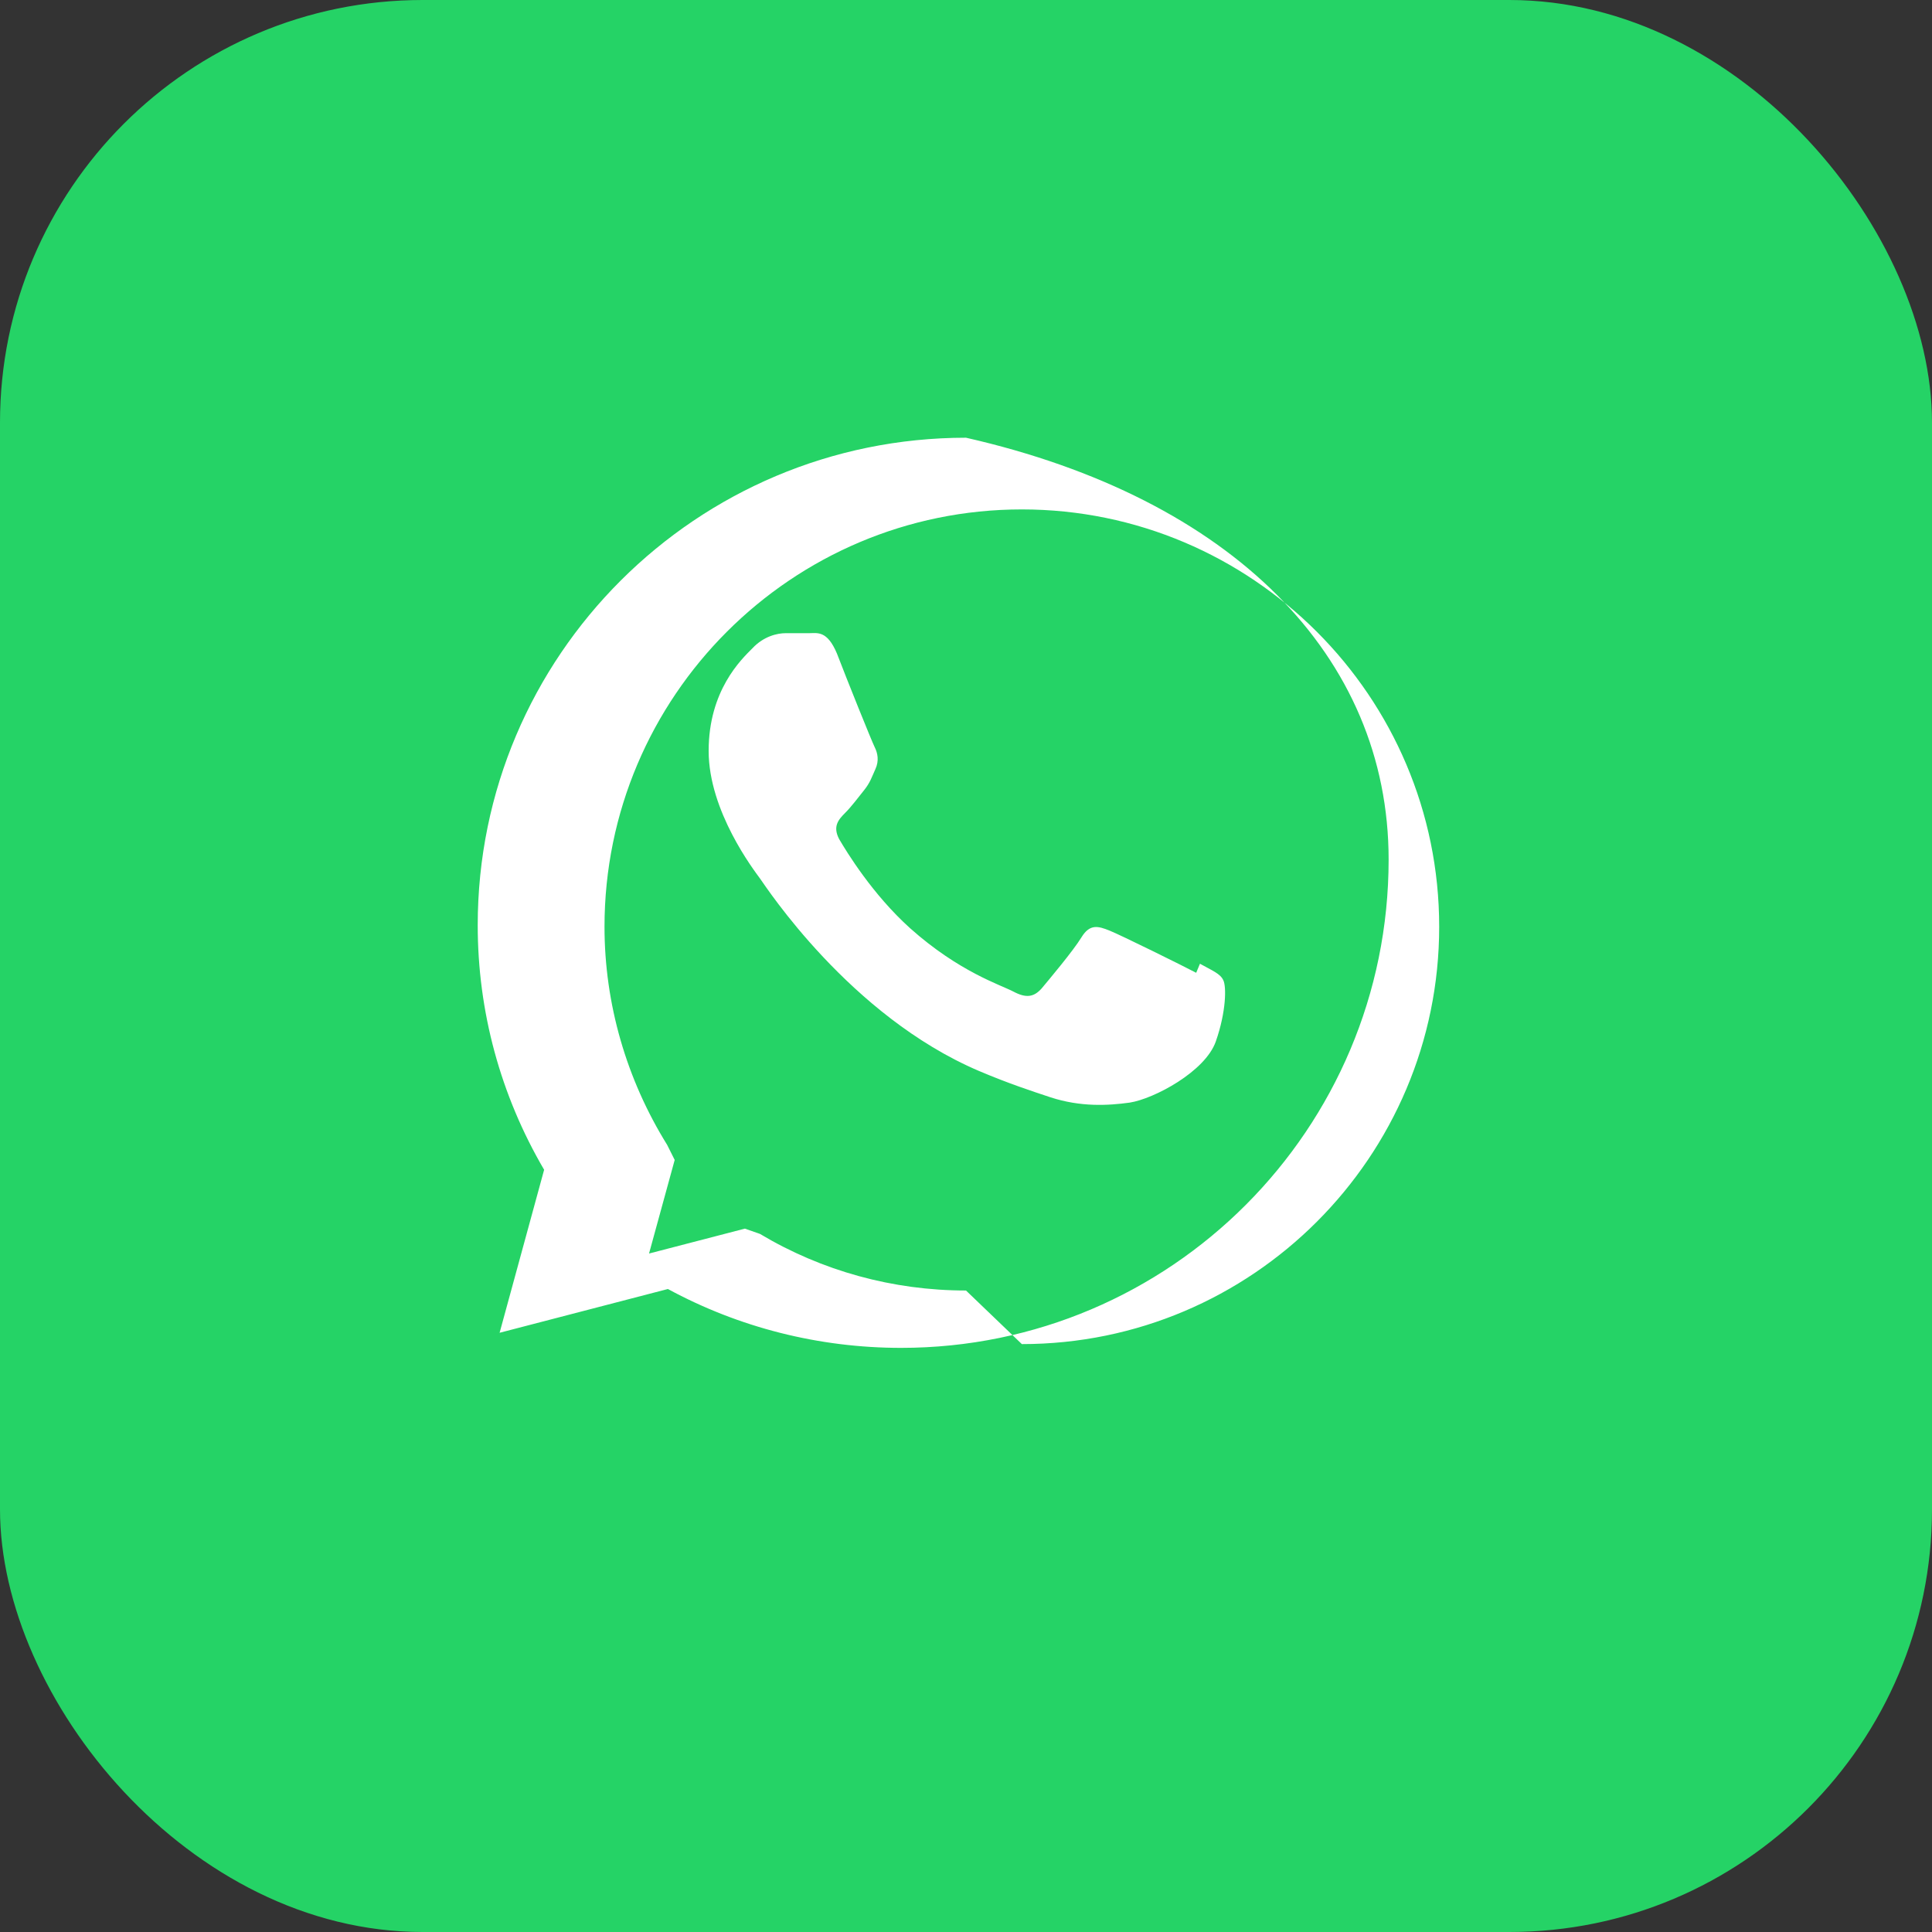
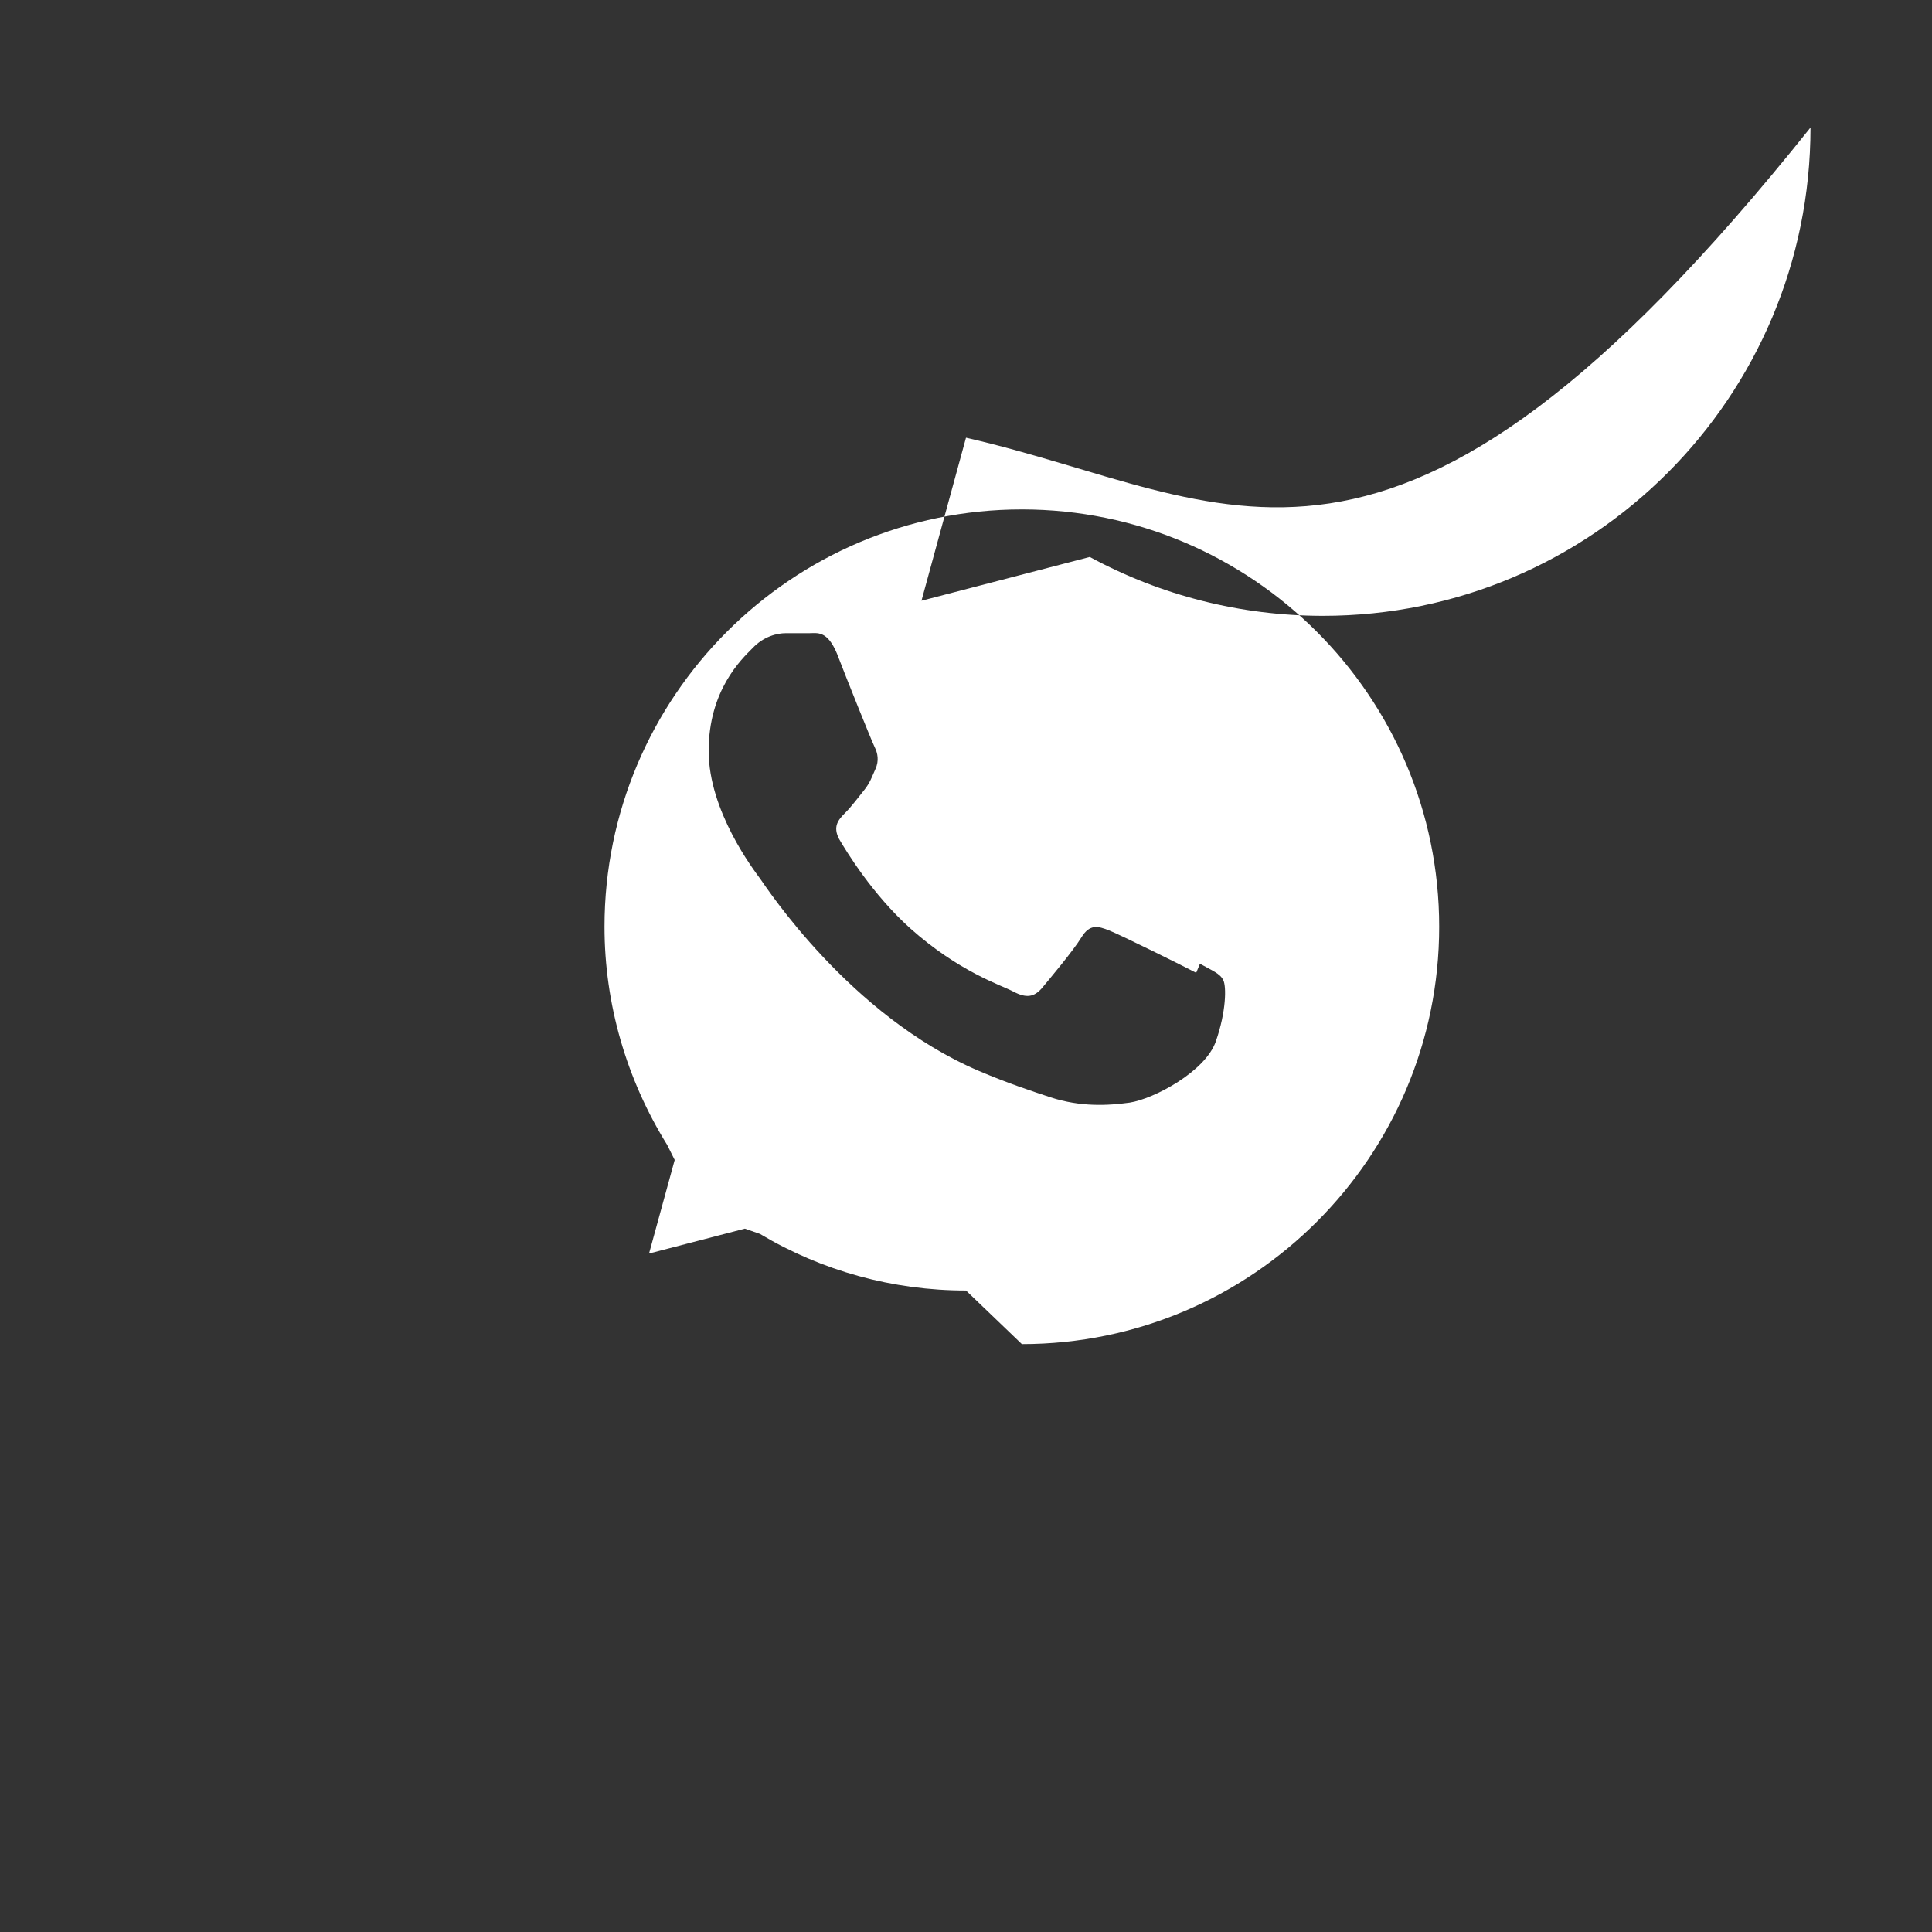
<svg xmlns="http://www.w3.org/2000/svg" width="256" height="256" viewBox="0 0 256 256" fill="none">
  <rect x="0" y="0" width="256" height="256" fill="#333333" stroke="none" />
-   <rect width="256" height="256" rx="56" fill="#25D366" />
-   <path d="M128 58c-35.7 0-64.7 28.9-64.7 64.6 0 11.4 3 22.5 8.8 32.4l-5.9 21.6 22.3-5.8c9.4 5.1 20 7.8 30.9 7.8 35.7 0 64.6-29 64.6-64.7C184 86.9 163.2 66 128 58Zm0 113c-9.7 0-19.1-2.6-27.3-7.5l-2-.7-12.7 3.3 3.4-12.4-1-2c-5.4-8.7-8.3-18.7-8.3-28.9 0-30.5 24.8-55.3 55.3-55.3s55.3 24.8 55.3 55.3-24.8 55.3-55.3 55.3Zm30.5-42.1c-1.7-.9-10-5-11.5-5.6-1.5-.6-2.6-.9-3.7.9s-4.3 5.6-5.3 6.8c-1 1.1-2 1.3-3.7.4-1.7-.9-7.2-2.6-13.7-8.4-5-4.5-8.4-10.1-9.4-11.8-.9-1.7-.1-2.6.8-3.5.8-.8 1.7-2 2.5-3s1-1.7 1.5-2.8c.5-1.1.3-2.1-.1-2.9-.4-.8-3.7-9-5-12.4-1.3-3.1-2.6-2.7-3.7-2.7h-3.1c-1.1 0-2.9.4-4.4 2-1.5 1.5-5.8 5.6-5.8 13.6s6 15.8 6.8 16.9c.8 1.1 11.9 18.2 29 25.5 4 1.7 7.1 2.7 9.5 3.5 4 1.3 7.6 1.1 10.5.7 3.2-.5 10-4.1 11.4-8.1 1.4-4 1.4-7.3 1-8.1-.4-.9-1.5-1.3-3.1-2.2Z" fill="#fff" />
+   <path d="M128 58l-5.9 21.6 22.3-5.8c9.4 5.1 20 7.8 30.9 7.8 35.7 0 64.6-29 64.6-64.7C184 86.9 163.2 66 128 58Zm0 113c-9.7 0-19.1-2.6-27.3-7.5l-2-.7-12.7 3.3 3.4-12.4-1-2c-5.4-8.7-8.3-18.7-8.3-28.9 0-30.5 24.8-55.3 55.3-55.3s55.3 24.8 55.3 55.3-24.8 55.3-55.3 55.3Zm30.5-42.1c-1.7-.9-10-5-11.5-5.6-1.5-.6-2.6-.9-3.7.9s-4.3 5.6-5.3 6.8c-1 1.1-2 1.3-3.7.4-1.7-.9-7.2-2.6-13.7-8.4-5-4.5-8.4-10.1-9.4-11.8-.9-1.7-.1-2.6.8-3.5.8-.8 1.7-2 2.5-3s1-1.7 1.5-2.8c.5-1.1.3-2.1-.1-2.9-.4-.8-3.7-9-5-12.4-1.3-3.1-2.6-2.7-3.7-2.7h-3.1c-1.1 0-2.9.4-4.4 2-1.5 1.5-5.8 5.6-5.8 13.6s6 15.8 6.8 16.9c.8 1.1 11.9 18.2 29 25.5 4 1.7 7.1 2.7 9.5 3.5 4 1.3 7.6 1.1 10.5.7 3.2-.5 10-4.1 11.4-8.1 1.4-4 1.4-7.3 1-8.1-.4-.9-1.5-1.3-3.1-2.2Z" fill="#fff" />
</svg>